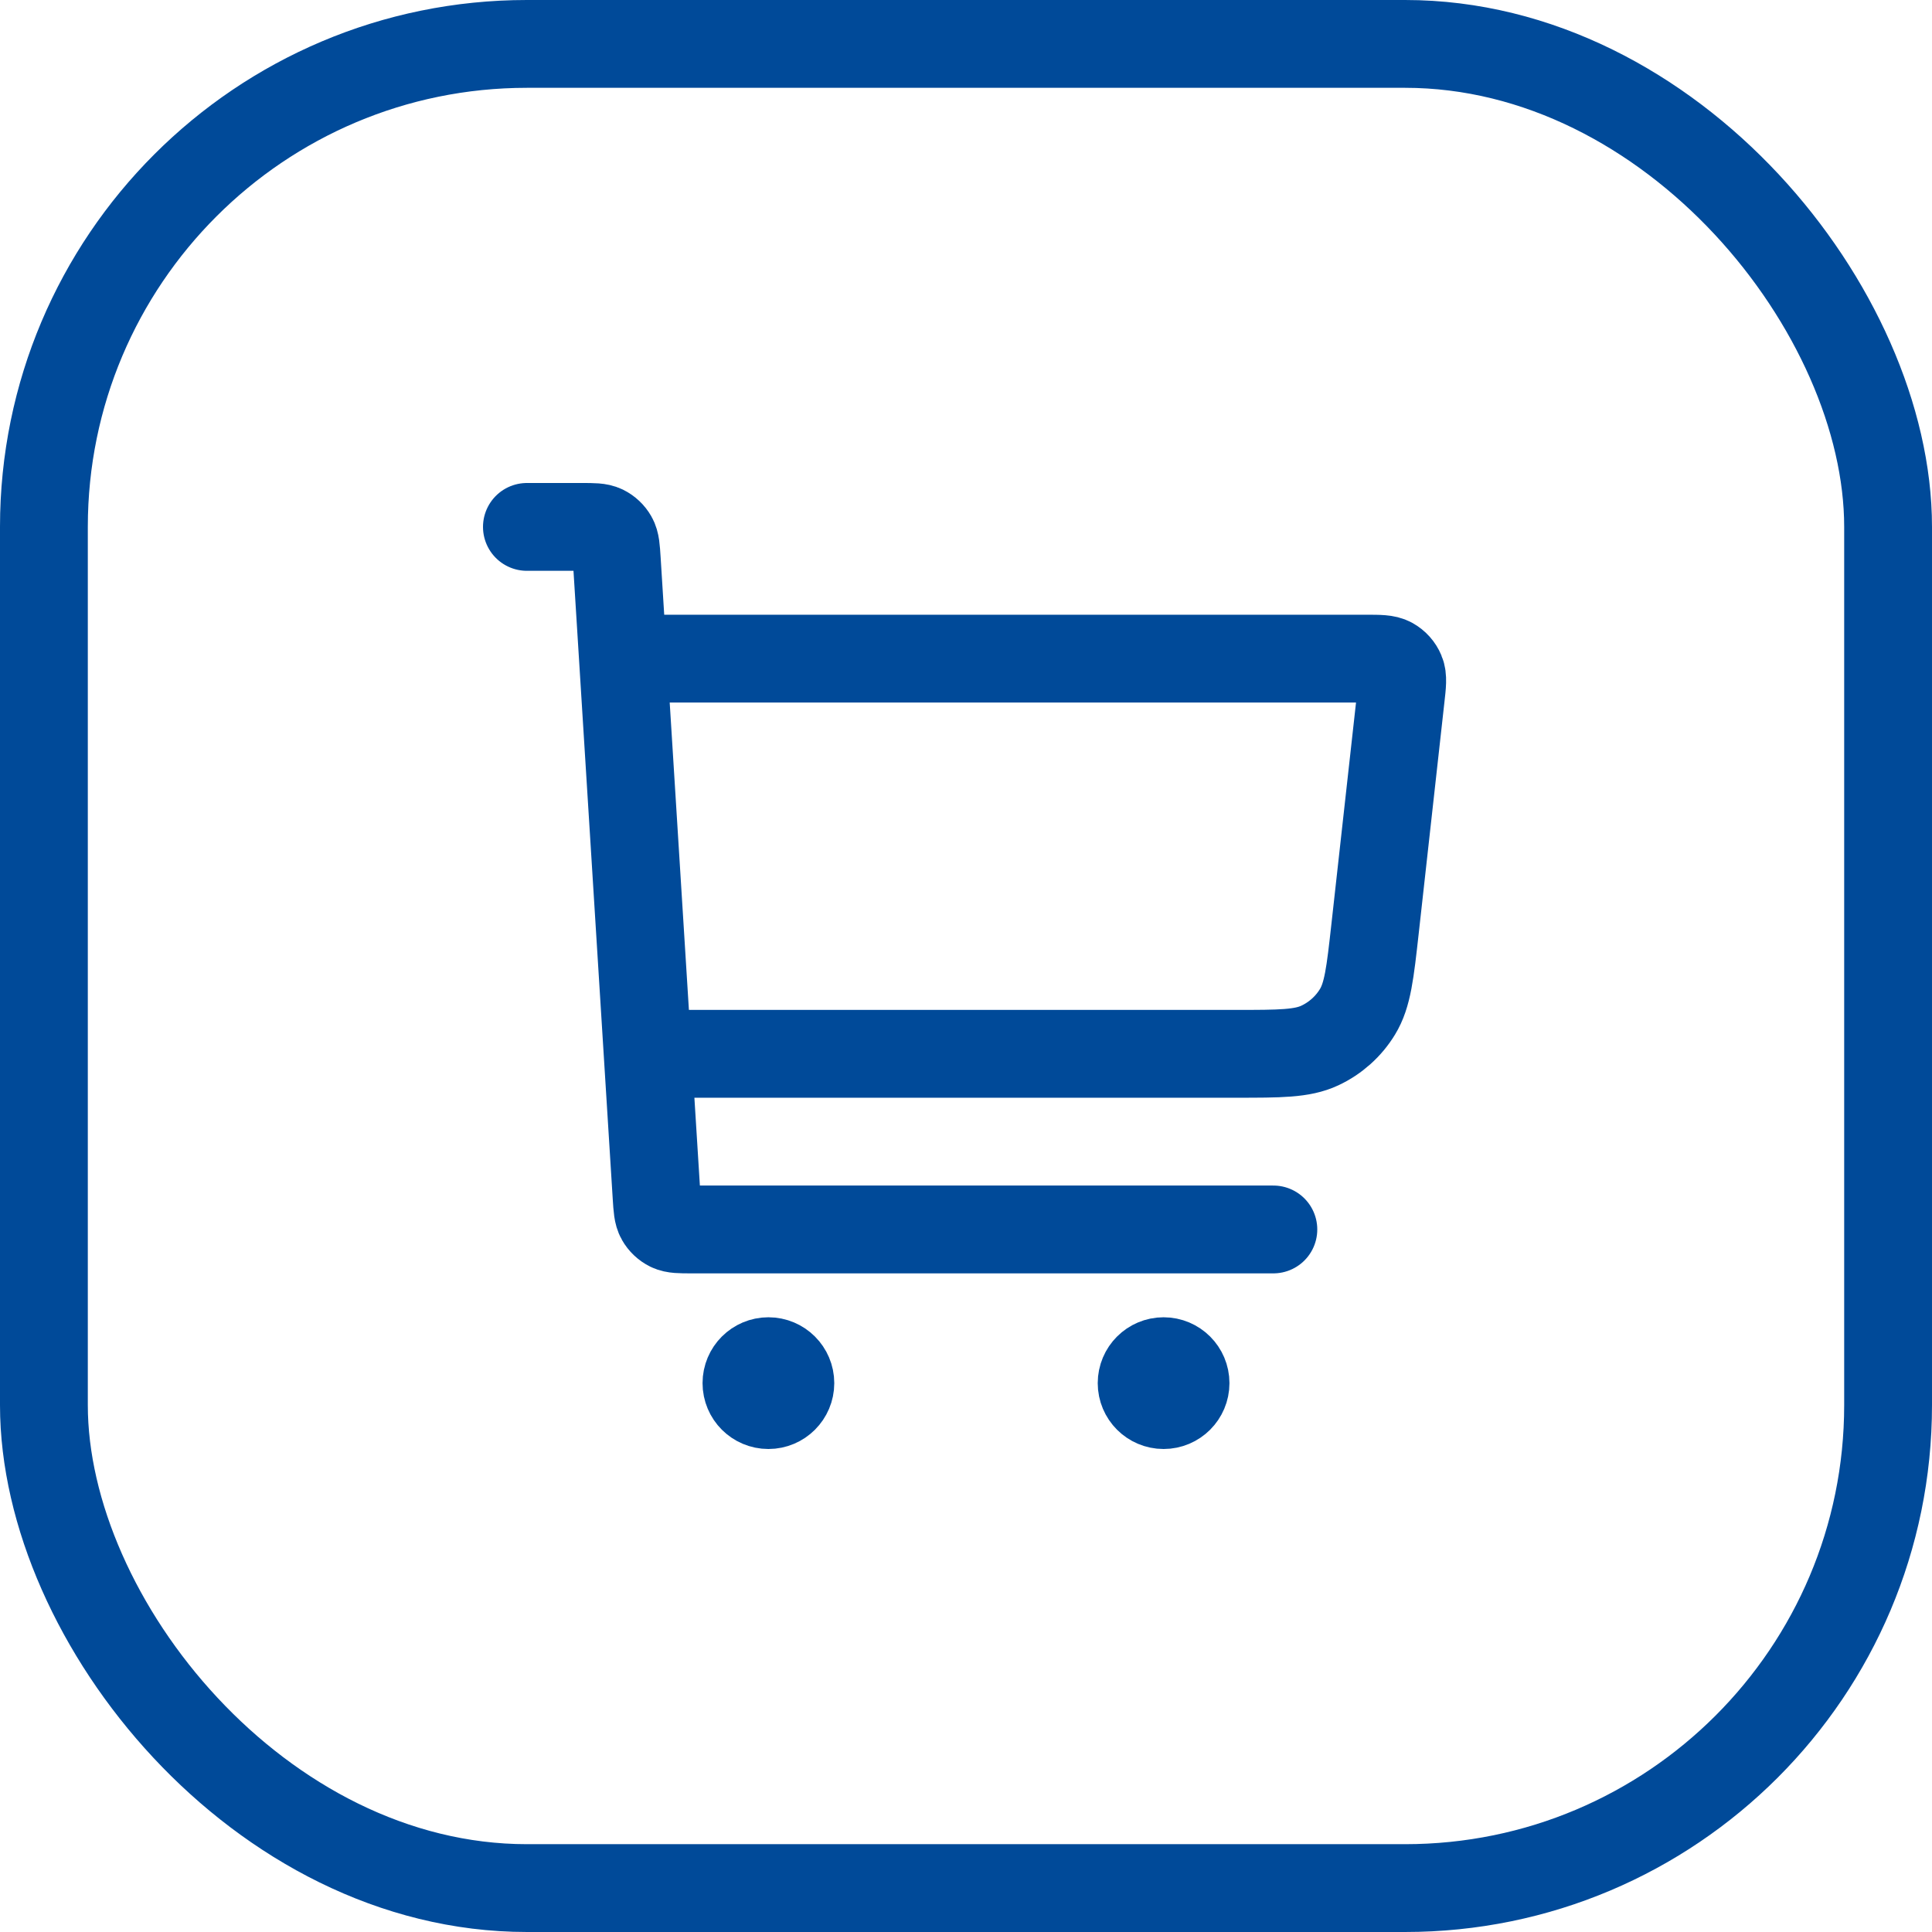
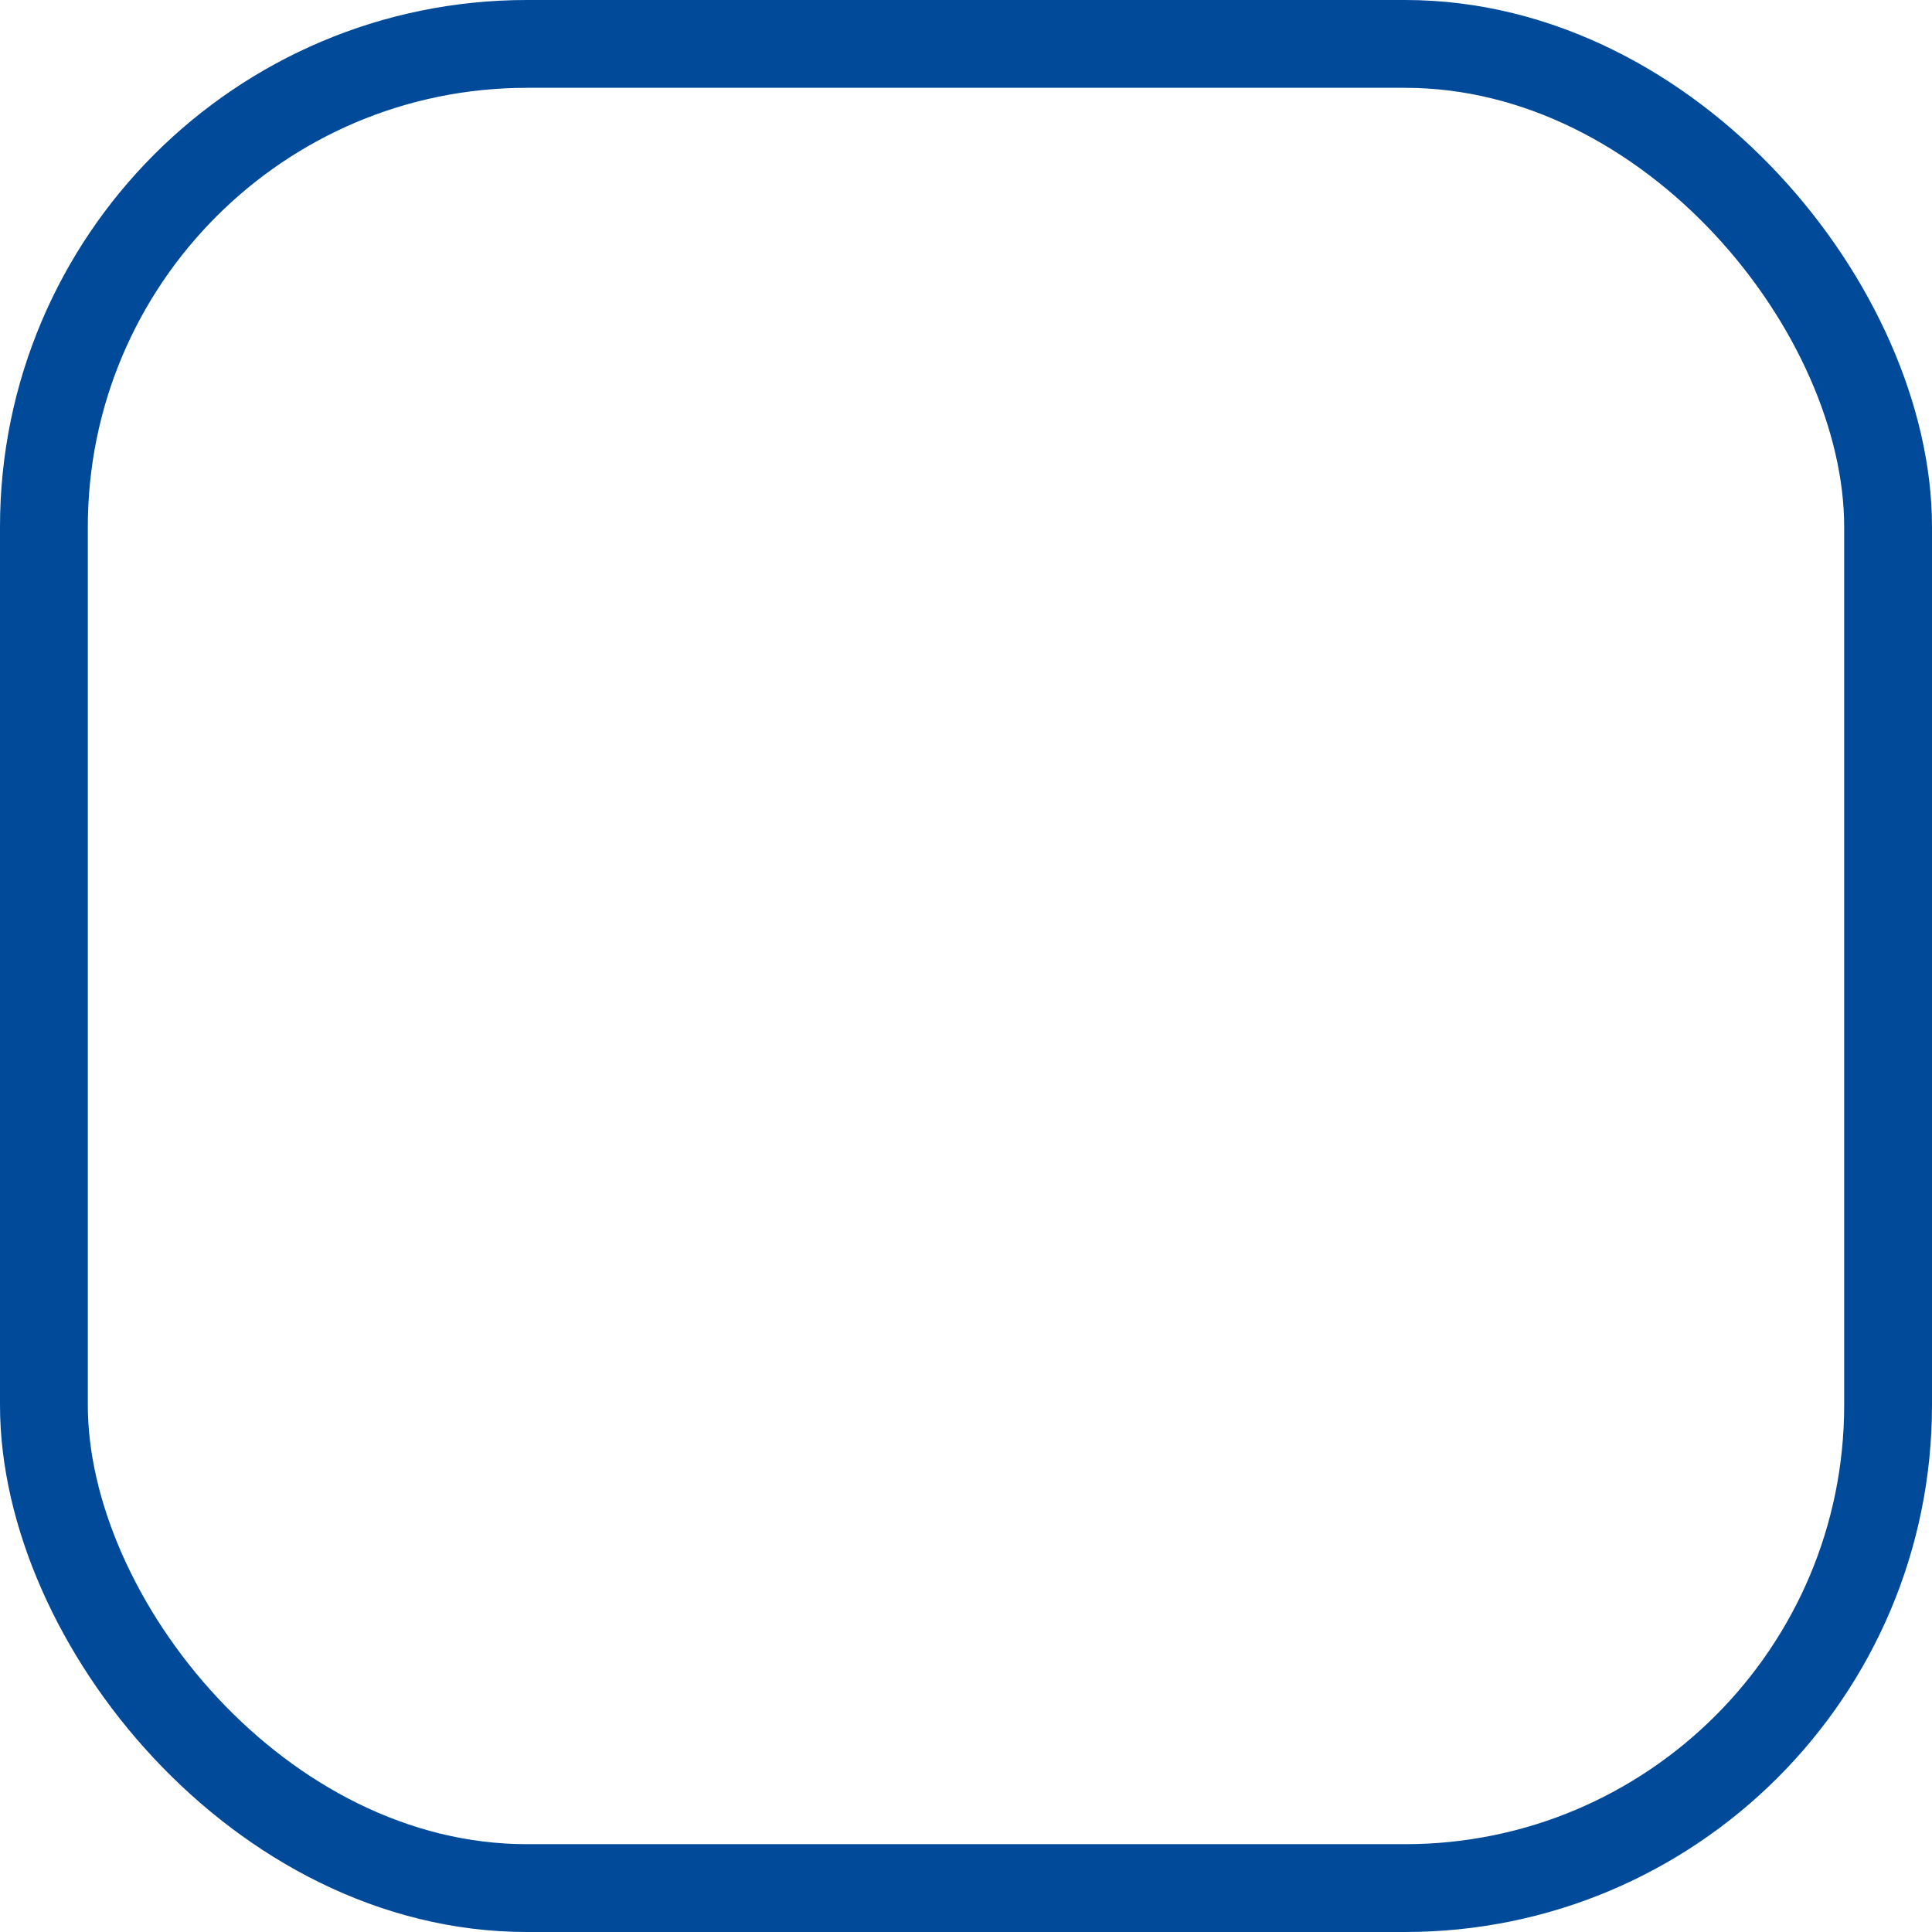
<svg xmlns="http://www.w3.org/2000/svg" width="44" height="44" viewBox="0 0 44 44" fill="none">
-   <path d="M15 24H28.136C29.149 24 29.655 24 30.058 23.811C30.413 23.645 30.712 23.378 30.916 23.043C31.148 22.663 31.204 22.16 31.316 21.153L31.901 15.888C31.936 15.581 31.953 15.427 31.903 15.308C31.86 15.204 31.782 15.117 31.683 15.062C31.57 15 31.416 15 31.106 15H14.5M12 12H13.248C13.513 12 13.645 12 13.749 12.05C13.84 12.095 13.915 12.166 13.965 12.254C14.022 12.354 14.03 12.486 14.047 12.75L14.953 27.25C14.97 27.514 14.978 27.646 15.035 27.746C15.085 27.834 15.16 27.905 15.251 27.95C15.355 28 15.487 28 15.752 28H29M17.5 31.5H17.51M26.5 31.5H26.51M18 31.5C18 31.776 17.776 32 17.5 32C17.224 32 17 31.776 17 31.5C17 31.224 17.224 31 17.5 31C17.776 31 18 31.224 18 31.5ZM27 31.5C27 31.776 26.776 32 26.5 32C26.224 32 26 31.776 26 31.5C26 31.224 26.224 31 26.5 31C26.776 31 27 31.224 27 31.5Z" stroke="#004A99" stroke-width="2" stroke-linecap="round" stroke-linejoin="round" />
  <rect x="1" y="1" width="42" height="42" rx="11" stroke="#004A99" stroke-width="2" />
</svg>